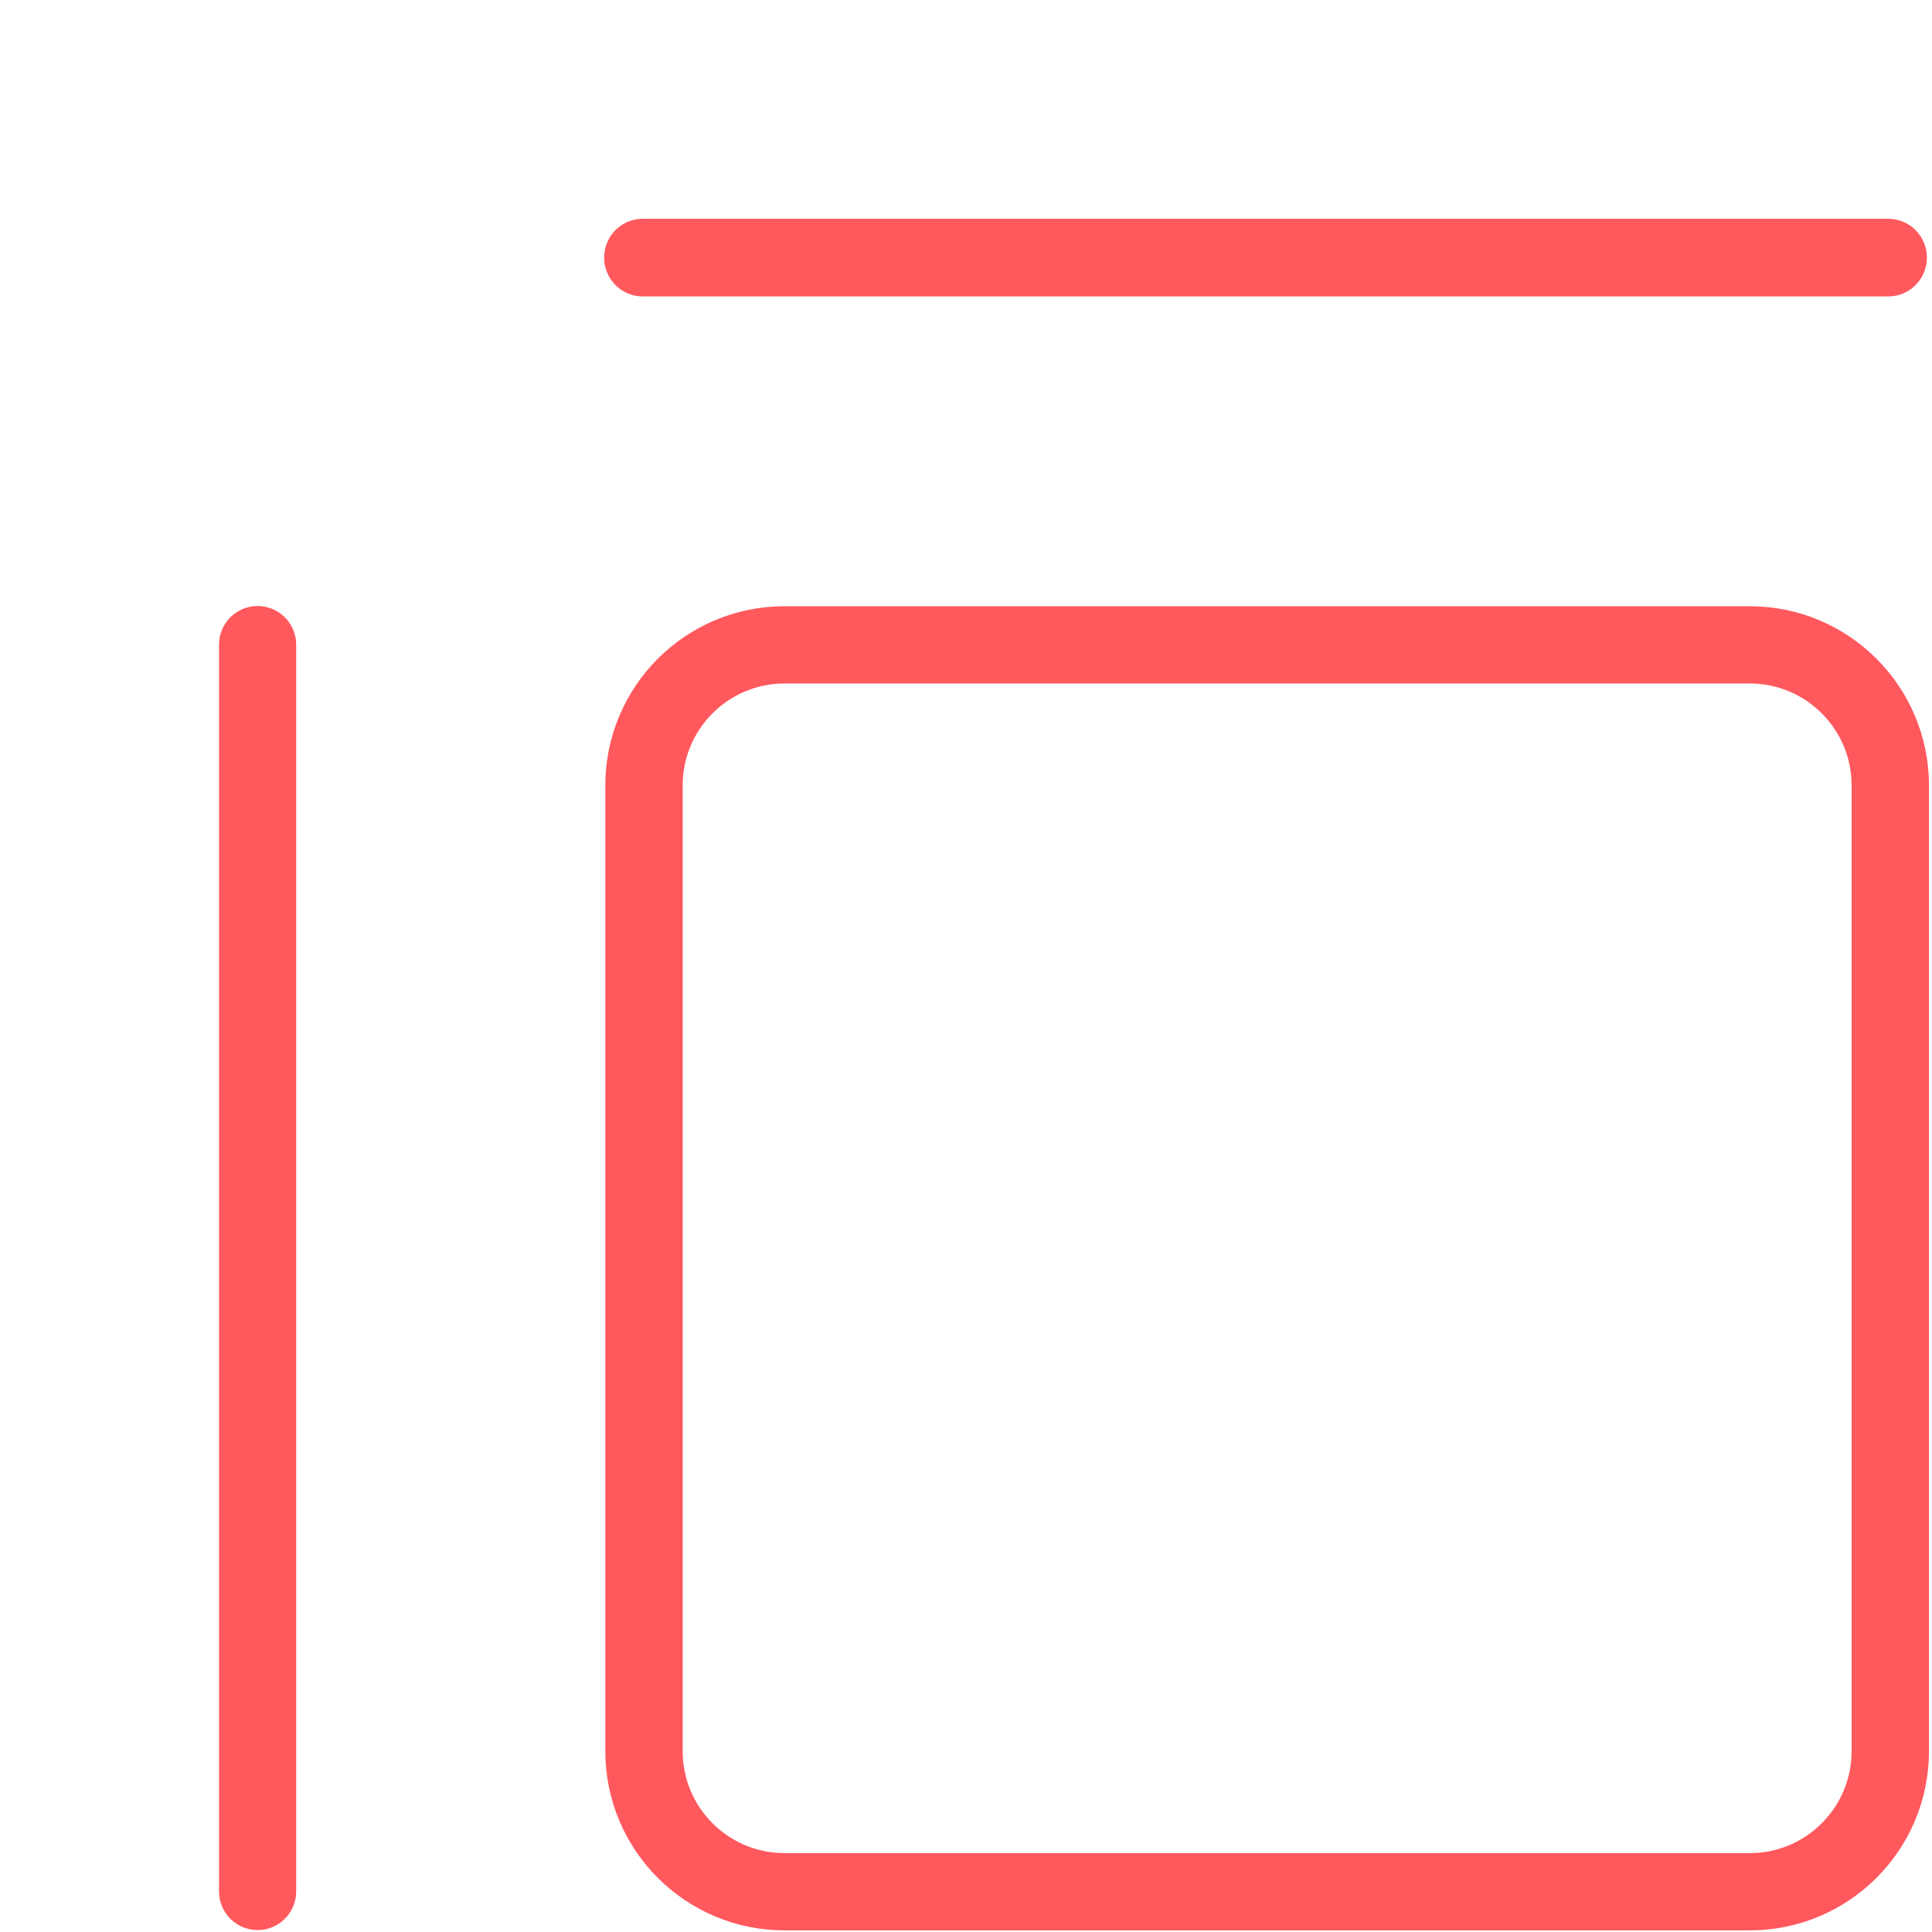
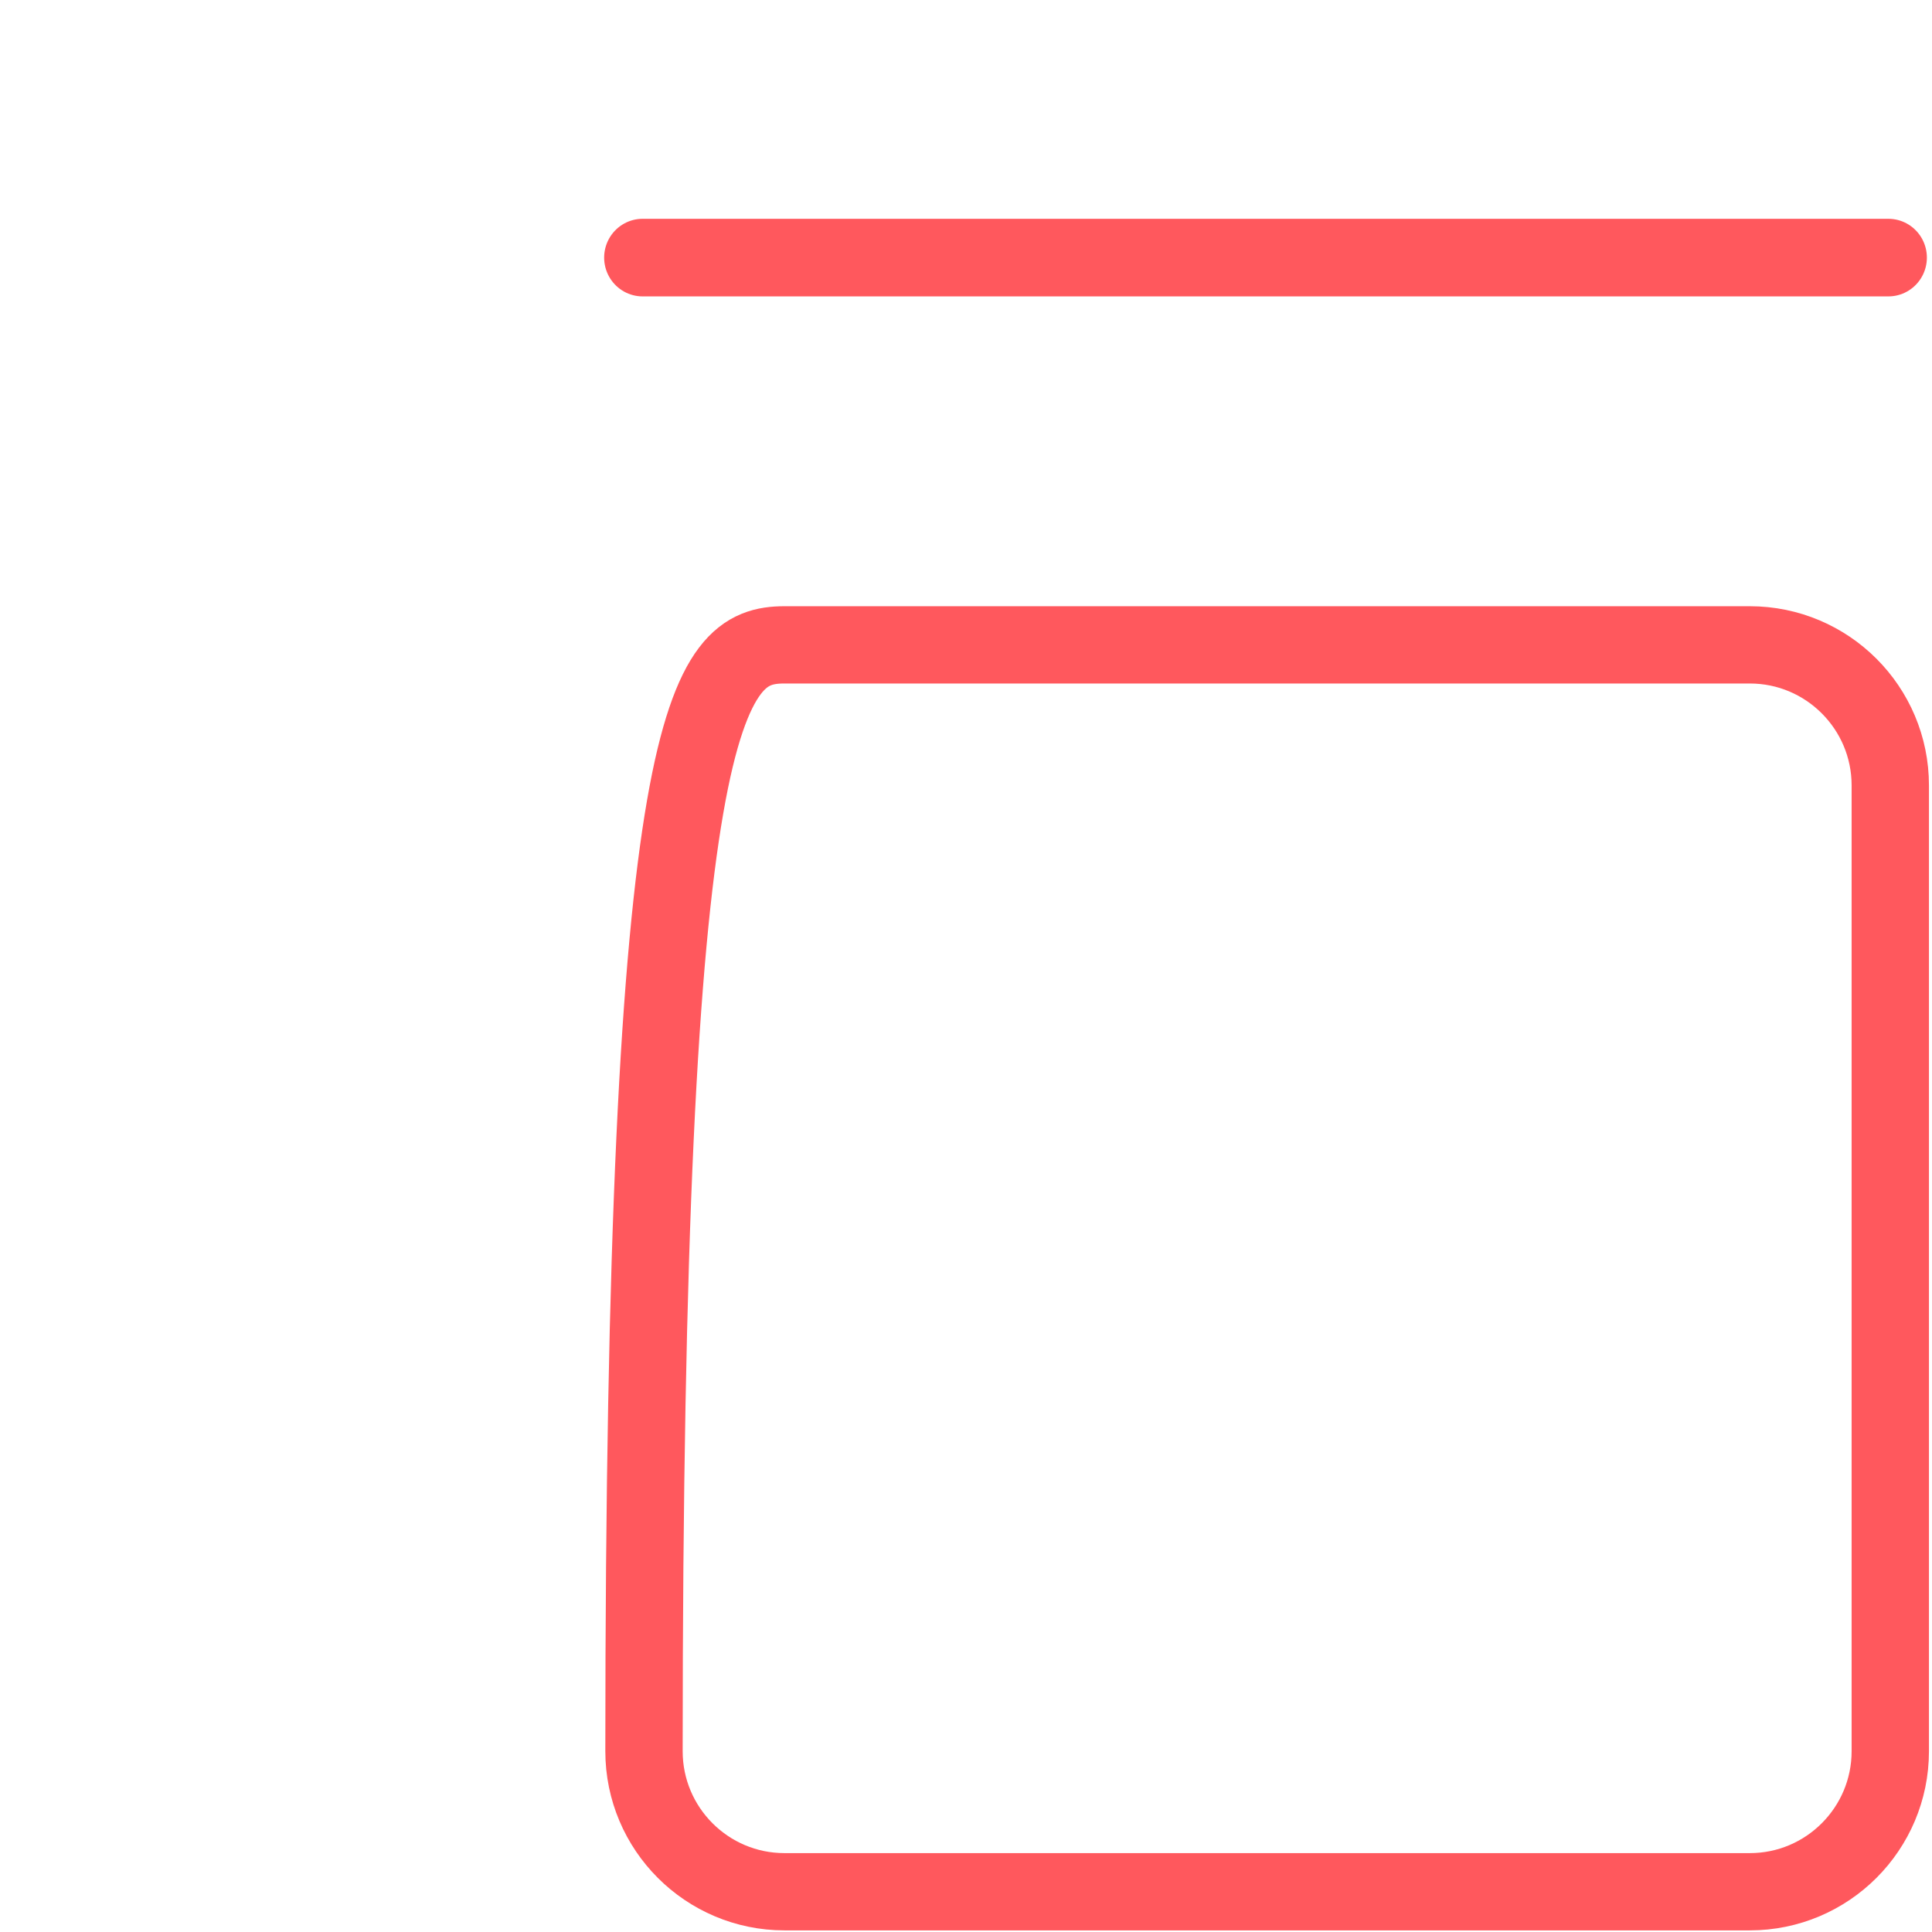
<svg xmlns="http://www.w3.org/2000/svg" width="100%" height="100%" viewBox="0 0 300 300" version="1.1" xml:space="preserve" style="fill-rule:evenodd;clip-rule:evenodd;stroke-linecap:round;stroke-linejoin:round;stroke-miterlimit:1.5;">
  <g transform="matrix(1,0,0,1,-400,-200)">
    <g transform="matrix(1.054,0,0,1.022,-30.918,-11.168)">
      <rect x="408.871" y="206.554" width="284.651" height="293.446" style="fill:none;" />
    </g>
    <g transform="matrix(1,0,0,0.999,0,0.434)">
-       <path d="M693.523,321.845L693.523,471.965C693.523,484.021 683.748,493.809 671.709,493.809L521.813,493.809C509.774,493.809 500,484.021 500,471.965L500,321.845C500,309.788 509.774,300 521.813,300L671.709,300C683.748,300 693.523,309.788 693.523,321.845Z" style="fill:none;stroke:rgb(255,88,93);stroke-width:12.01px;" />
+       <path d="M693.523,321.845L693.523,471.965C693.523,484.021 683.748,493.809 671.709,493.809L521.813,493.809C509.774,493.809 500,484.021 500,471.965C500,309.788 509.774,300 521.813,300L671.709,300C683.748,300 693.523,309.788 693.523,321.845Z" style="fill:none;stroke:rgb(255,88,93);stroke-width:12.01px;" />
    </g>
    <g transform="matrix(1,0,0,1.003,0,-0.789)">
-       <path d="M440,300L440,493" style="fill:none;stroke:rgb(255,88,93);stroke-width:11.98px;" />
-     </g>
+       </g>
    <g transform="matrix(0.992,0,0,1,3.788,-35)">
      <path d="M500,275L695,275" style="fill:none;stroke:rgb(255,88,93);stroke-width:12.05px;" />
    </g>
  </g>
</svg>